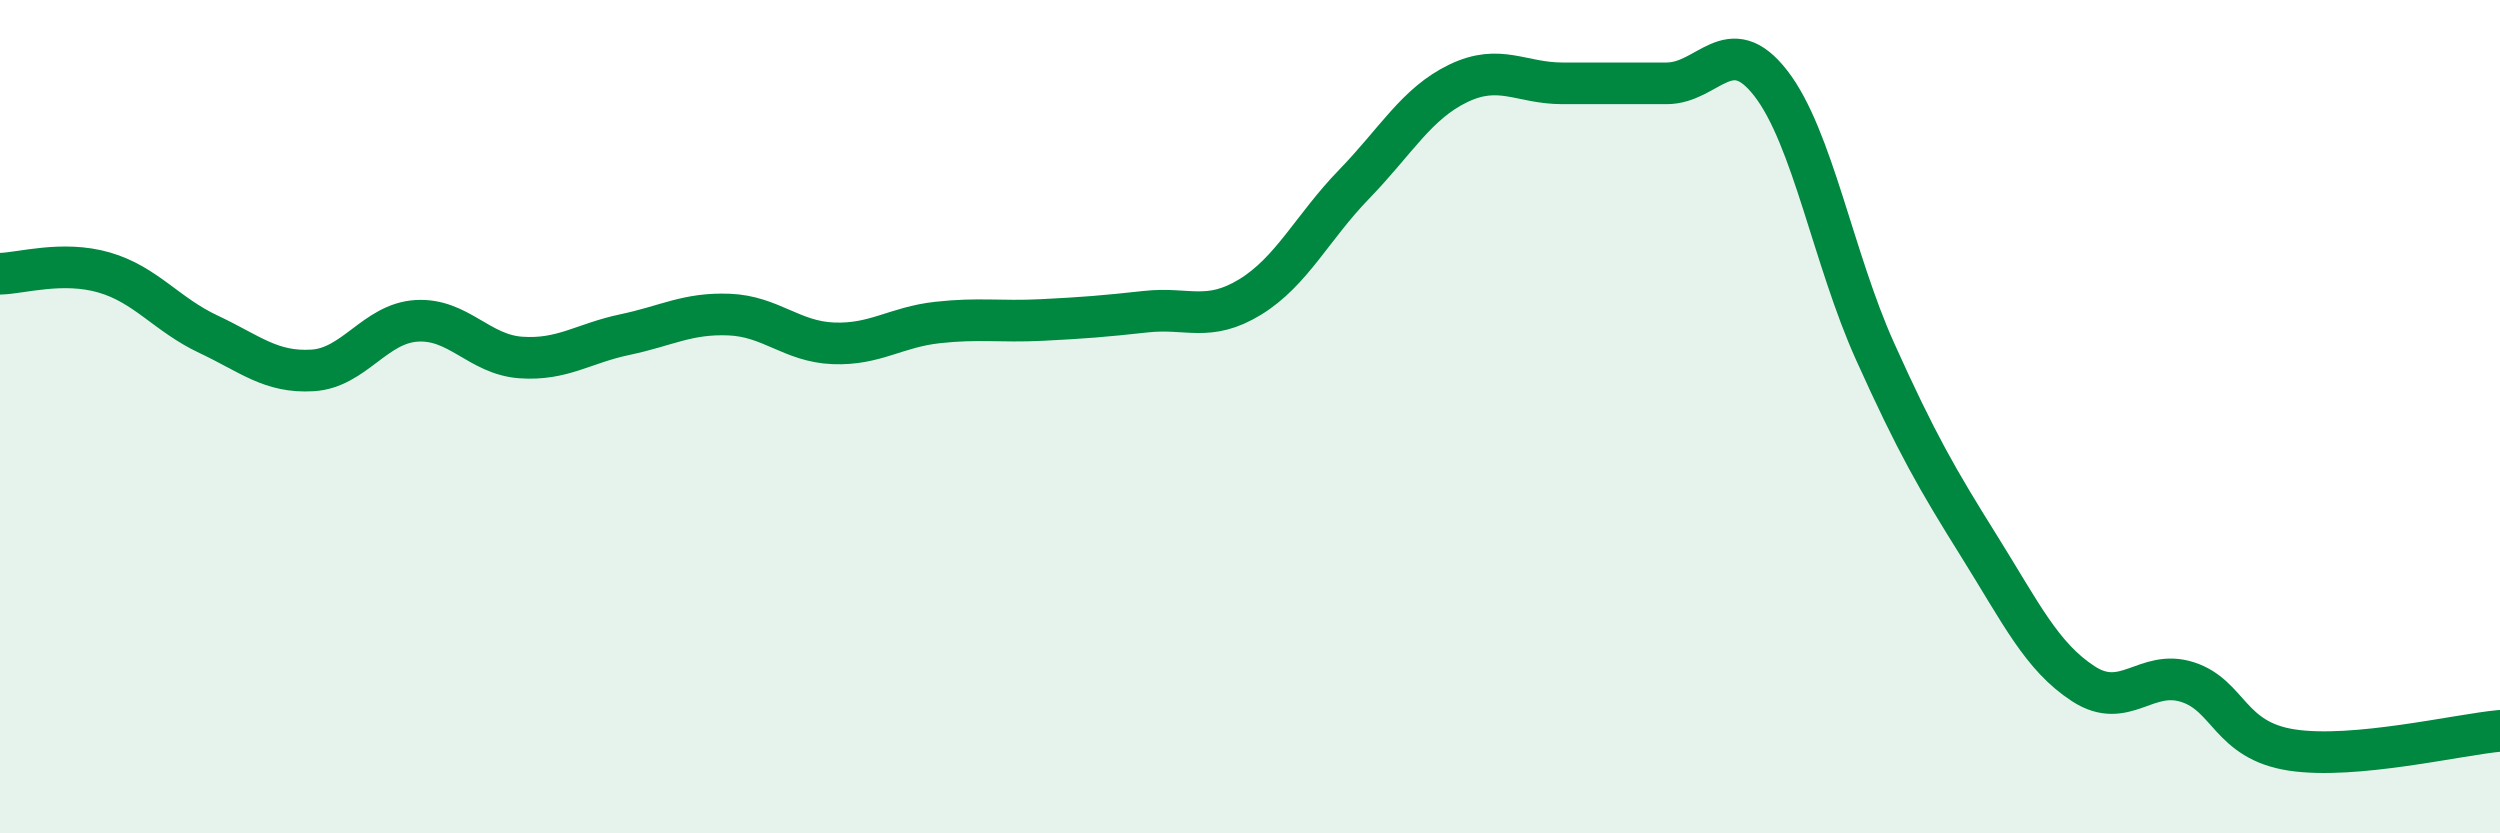
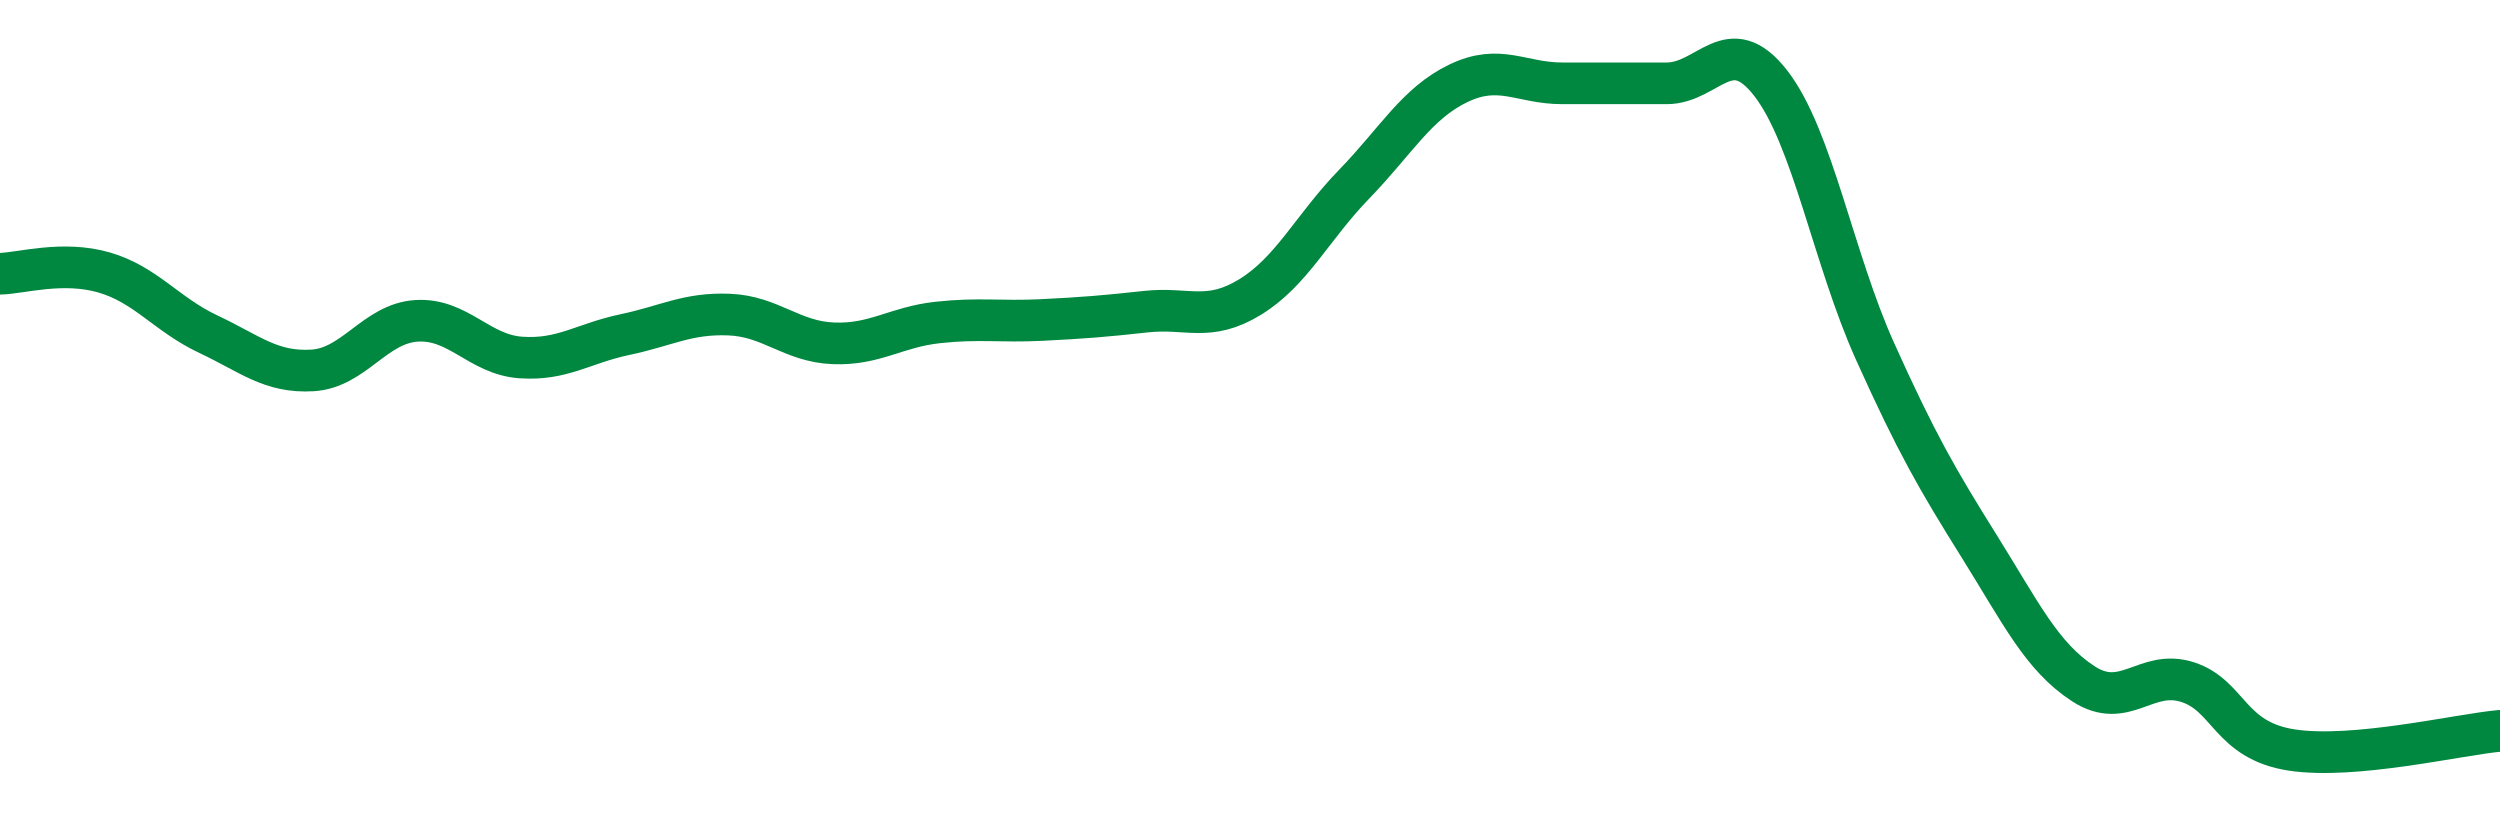
<svg xmlns="http://www.w3.org/2000/svg" width="60" height="20" viewBox="0 0 60 20">
-   <path d="M 0,6.57 C 0.5,6.56 1.5,6.25 2.5,6.54 C 3.5,6.83 4,7.55 5,8.02 C 6,8.49 6.5,8.95 7.5,8.89 C 8.5,8.83 9,7.76 10,7.7 C 11,7.64 11.5,8.51 12.5,8.58 C 13.5,8.65 14,8.24 15,8.03 C 16,7.82 16.5,7.51 17.5,7.55 C 18.5,7.59 19,8.2 20,8.24 C 21,8.28 21.5,7.85 22.5,7.74 C 23.5,7.63 24,7.73 25,7.68 C 26,7.63 26.5,7.59 27.5,7.48 C 28.5,7.37 29,7.74 30,7.13 C 31,6.52 31.5,5.45 32.5,4.42 C 33.5,3.39 34,2.48 35,2 C 36,1.52 36.5,2 37.5,2 C 38.5,2 39,2 40,2 C 41,2 41.5,0.71 42.5,2 C 43.5,3.29 44,6.21 45,8.43 C 46,10.65 46.5,11.51 47.5,13.11 C 48.5,14.71 49,15.76 50,16.41 C 51,17.06 51.5,16.05 52.5,16.37 C 53.5,16.69 53.5,17.77 55,18 C 56.5,18.23 59,17.63 60,17.54L60 20L0 20Z" fill="#008740" opacity="0.1" stroke-linecap="round" stroke-linejoin="round" />
  <path d="M 0,6.57 C 0.5,6.56 1.5,6.25 2.5,6.54 C 3.5,6.83 4,7.55 5,8.02 C 6,8.49 6.5,8.95 7.5,8.89 C 8.5,8.83 9,7.76 10,7.7 C 11,7.64 11.5,8.51 12.5,8.58 C 13.5,8.65 14,8.24 15,8.03 C 16,7.82 16.5,7.51 17.5,7.55 C 18.5,7.59 19,8.2 20,8.24 C 21,8.28 21.5,7.85 22.5,7.74 C 23.5,7.63 24,7.73 25,7.68 C 26,7.63 26.5,7.59 27.5,7.48 C 28.5,7.37 29,7.74 30,7.13 C 31,6.52 31.5,5.45 32.5,4.42 C 33.5,3.39 34,2.48 35,2 C 36,1.52 36.5,2 37.5,2 C 38.5,2 39,2 40,2 C 41,2 41.5,0.71 42.5,2 C 43.5,3.29 44,6.21 45,8.43 C 46,10.65 46.5,11.51 47.5,13.11 C 48.5,14.71 49,15.76 50,16.41 C 51,17.06 51.5,16.05 52.5,16.37 C 53.5,16.69 53.5,17.77 55,18 C 56.5,18.23 59,17.63 60,17.54" stroke="#008740" stroke-width="1" fill="none" stroke-linecap="round" stroke-linejoin="round" />
</svg>